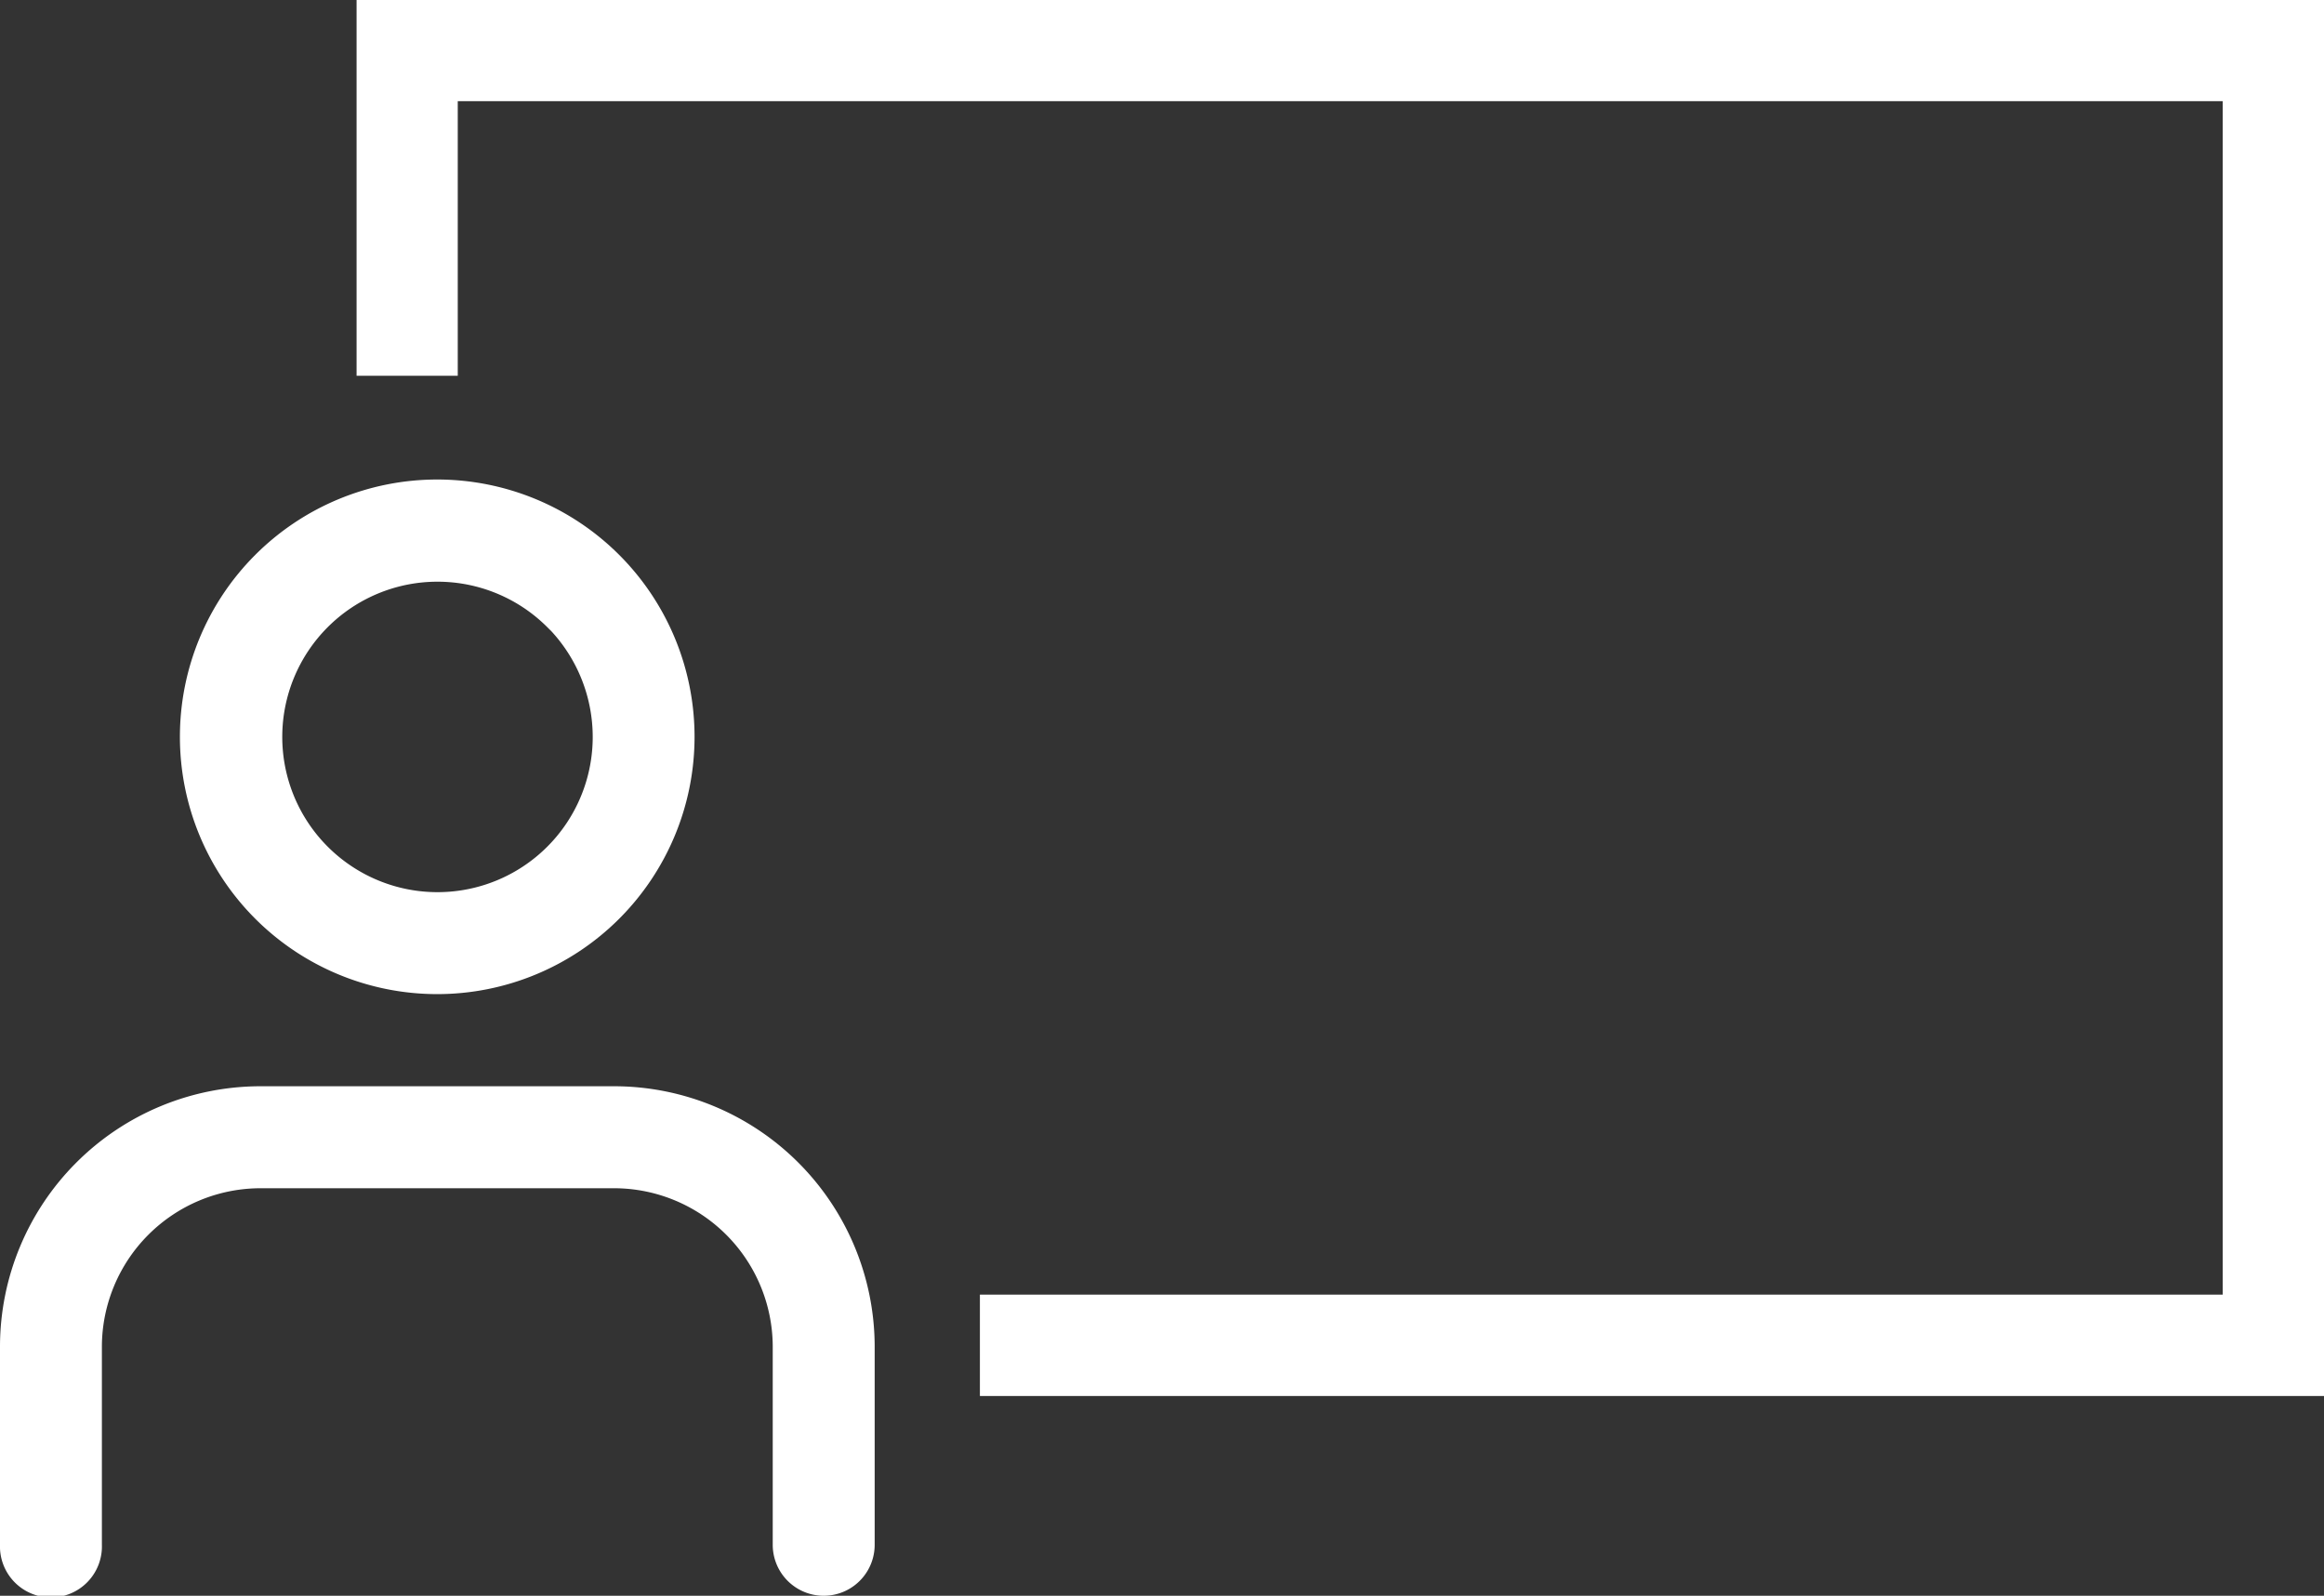
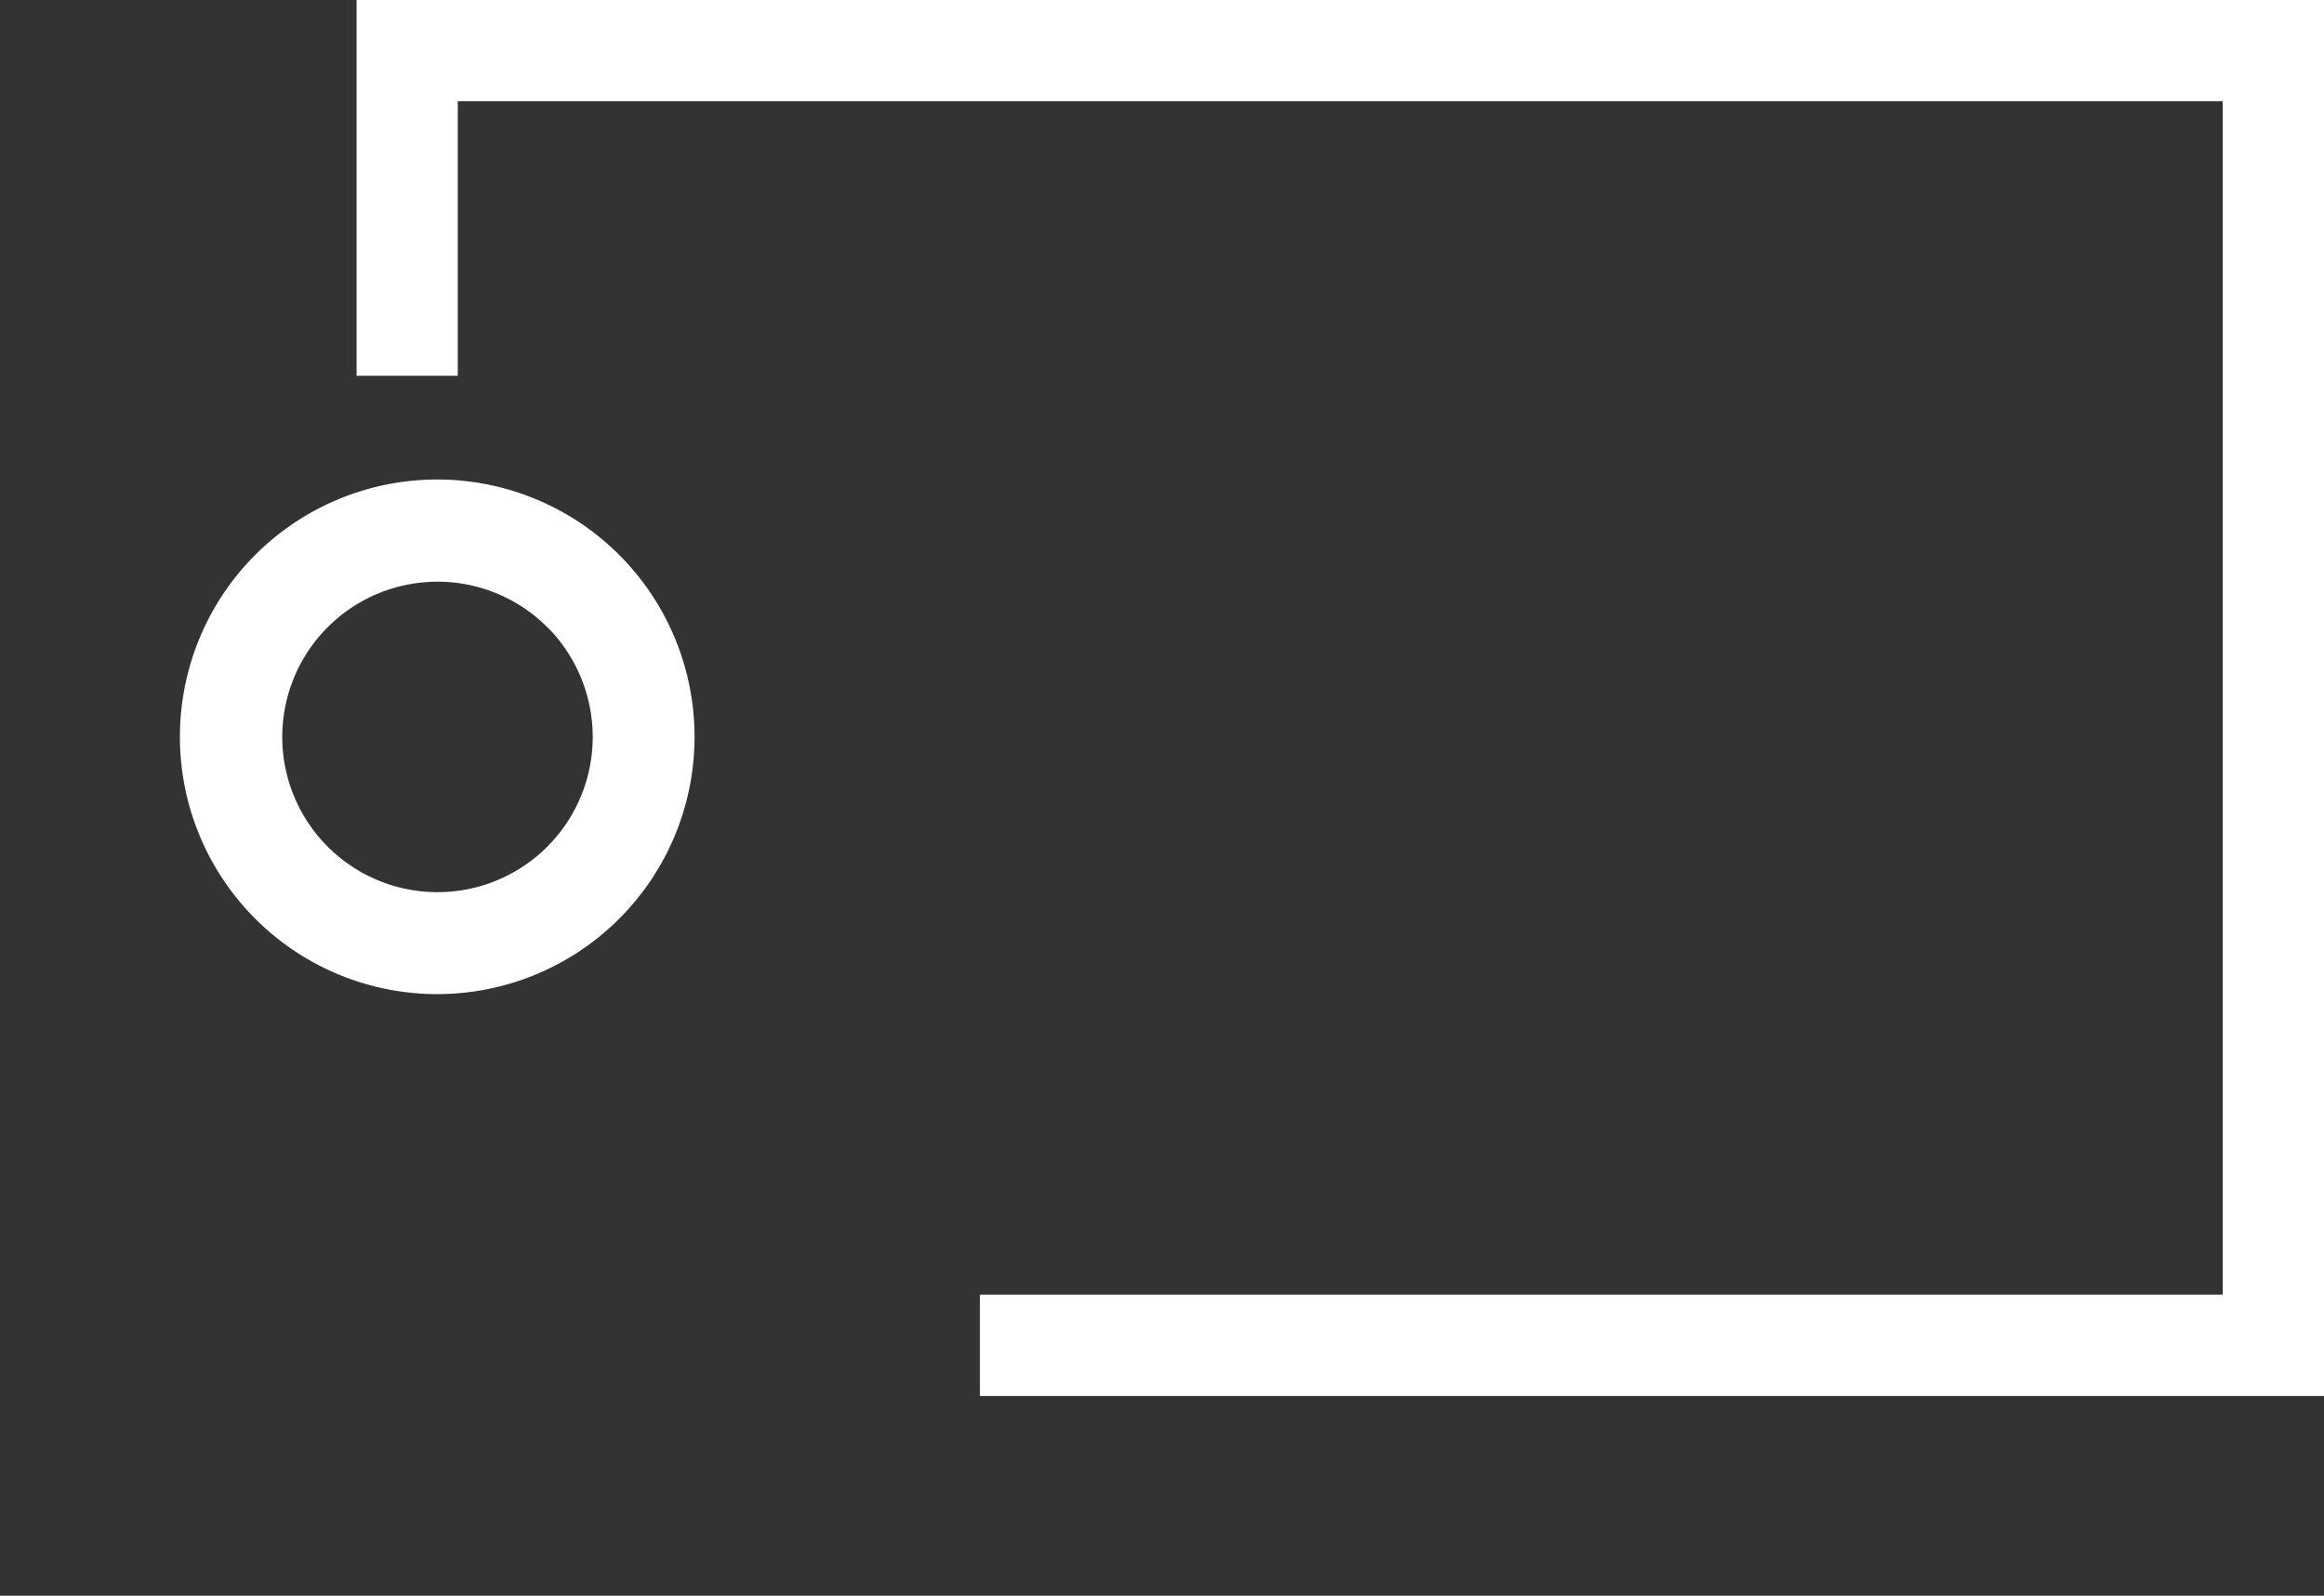
<svg xmlns="http://www.w3.org/2000/svg" id="Groupe_2028" data-name="Groupe 2028" width="42.448" height="29.149">
  <rect width="100%" height="100%" fill="#333333" stroke="none" />
  <defs>
    <clipPath id="clip-path">
      <path id="Rectangle_1129" data-name="Rectangle 1129" fill="none" d="M0 0h42.448v29.149H0z" />
    </clipPath>
  </defs>
  <g id="Groupe_2027" data-name="Groupe 2027" clip-path="url(#clip-path)" fill="#fff">
-     <path id="Tracé_2680" data-name="Tracé 2680" d="M11.234 21.864H4.739A4.76 4.76 0 000 26.606v3.634a.931.931 0 101.861 0v-3.633a2.9 2.9 0 012.879-2.88h6.493a2.9 2.9 0 012.881 2.879v3.634a.931.931 0 101.862 0v-3.635a4.762 4.762 0 00-4.742-4.741" transform="translate(0 -2.022)" />
    <path id="Tracé_2681" data-name="Tracé 2681" d="M8.321 19.052a4.7 4.7 0 10-4.7-4.7 4.7 4.7 0 004.7 4.7m-2-2.693a2.835 2.835 0 114.01-4.01l.079.079a2.849 2.849 0 01.751 1.925 2.835 2.835 0 01-4.84 2.006" transform="translate(-.335 -.893)" />
    <path id="Tracé_2682" data-name="Tracé 2682" d="M7.176 0v6.864h1.848V1.848h32.237v21.8h-22.7V25.5h24.551V0z" transform="translate(-.663)" />
  </g>
</svg>